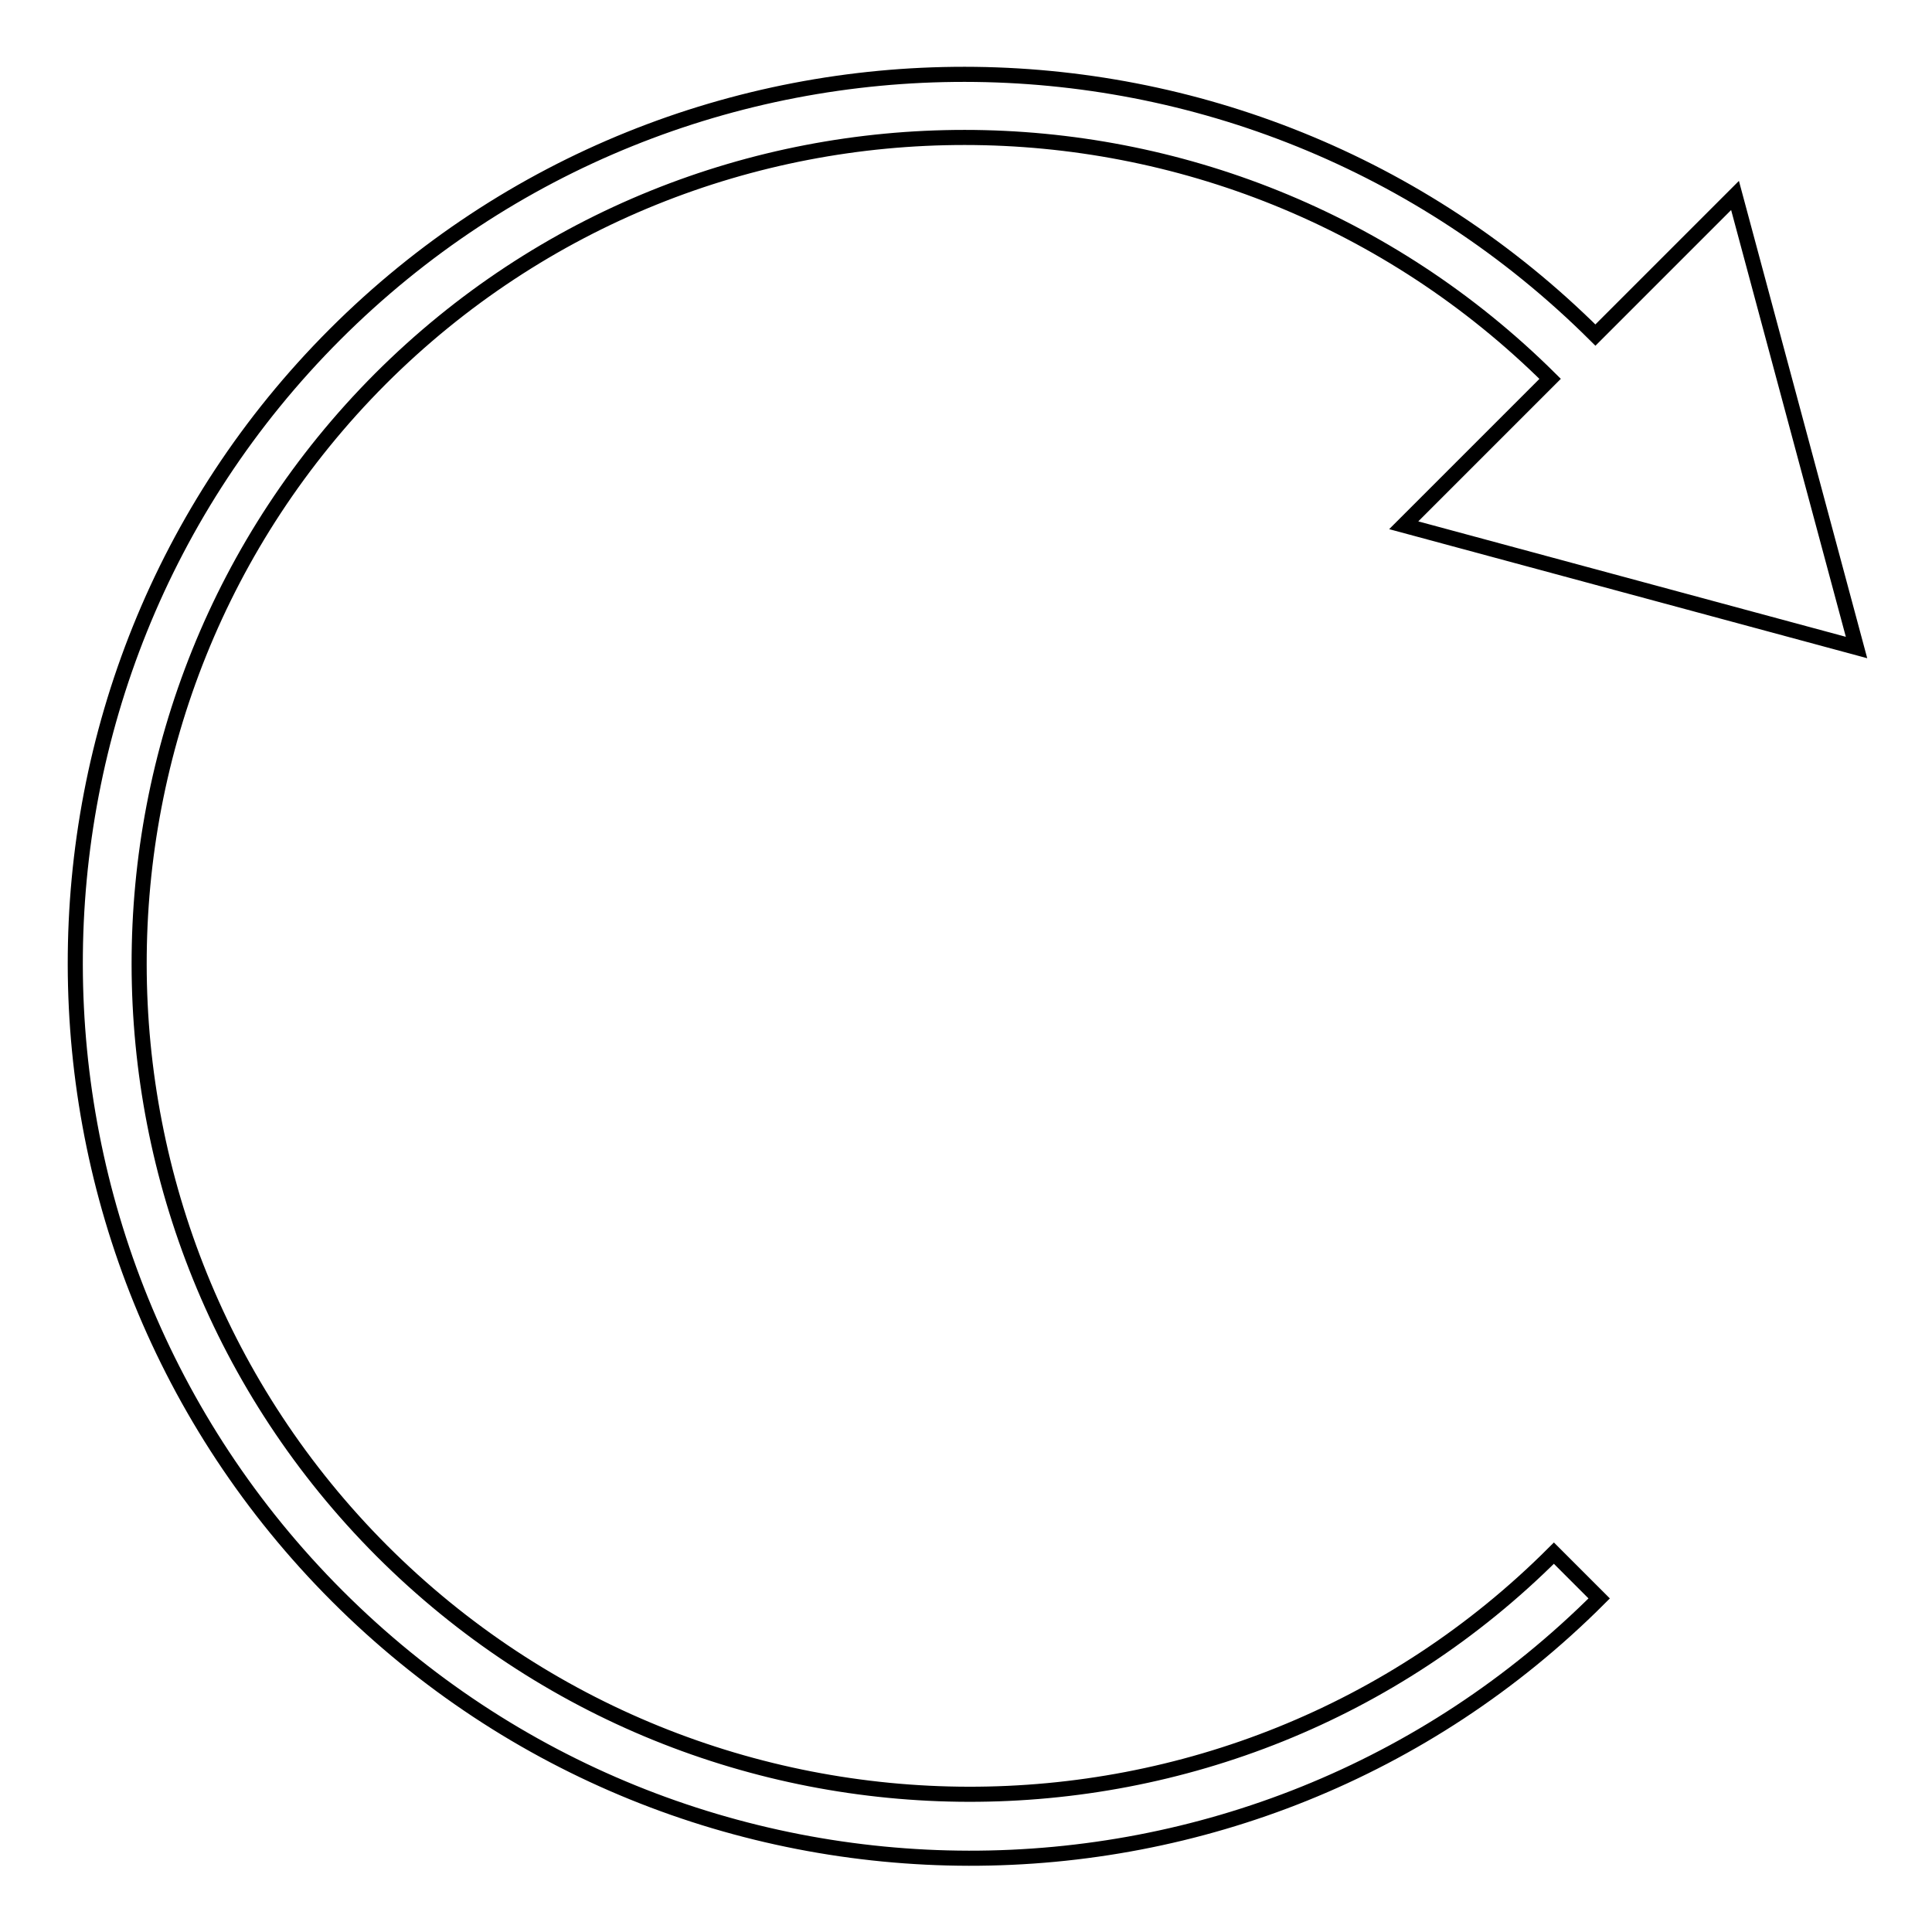
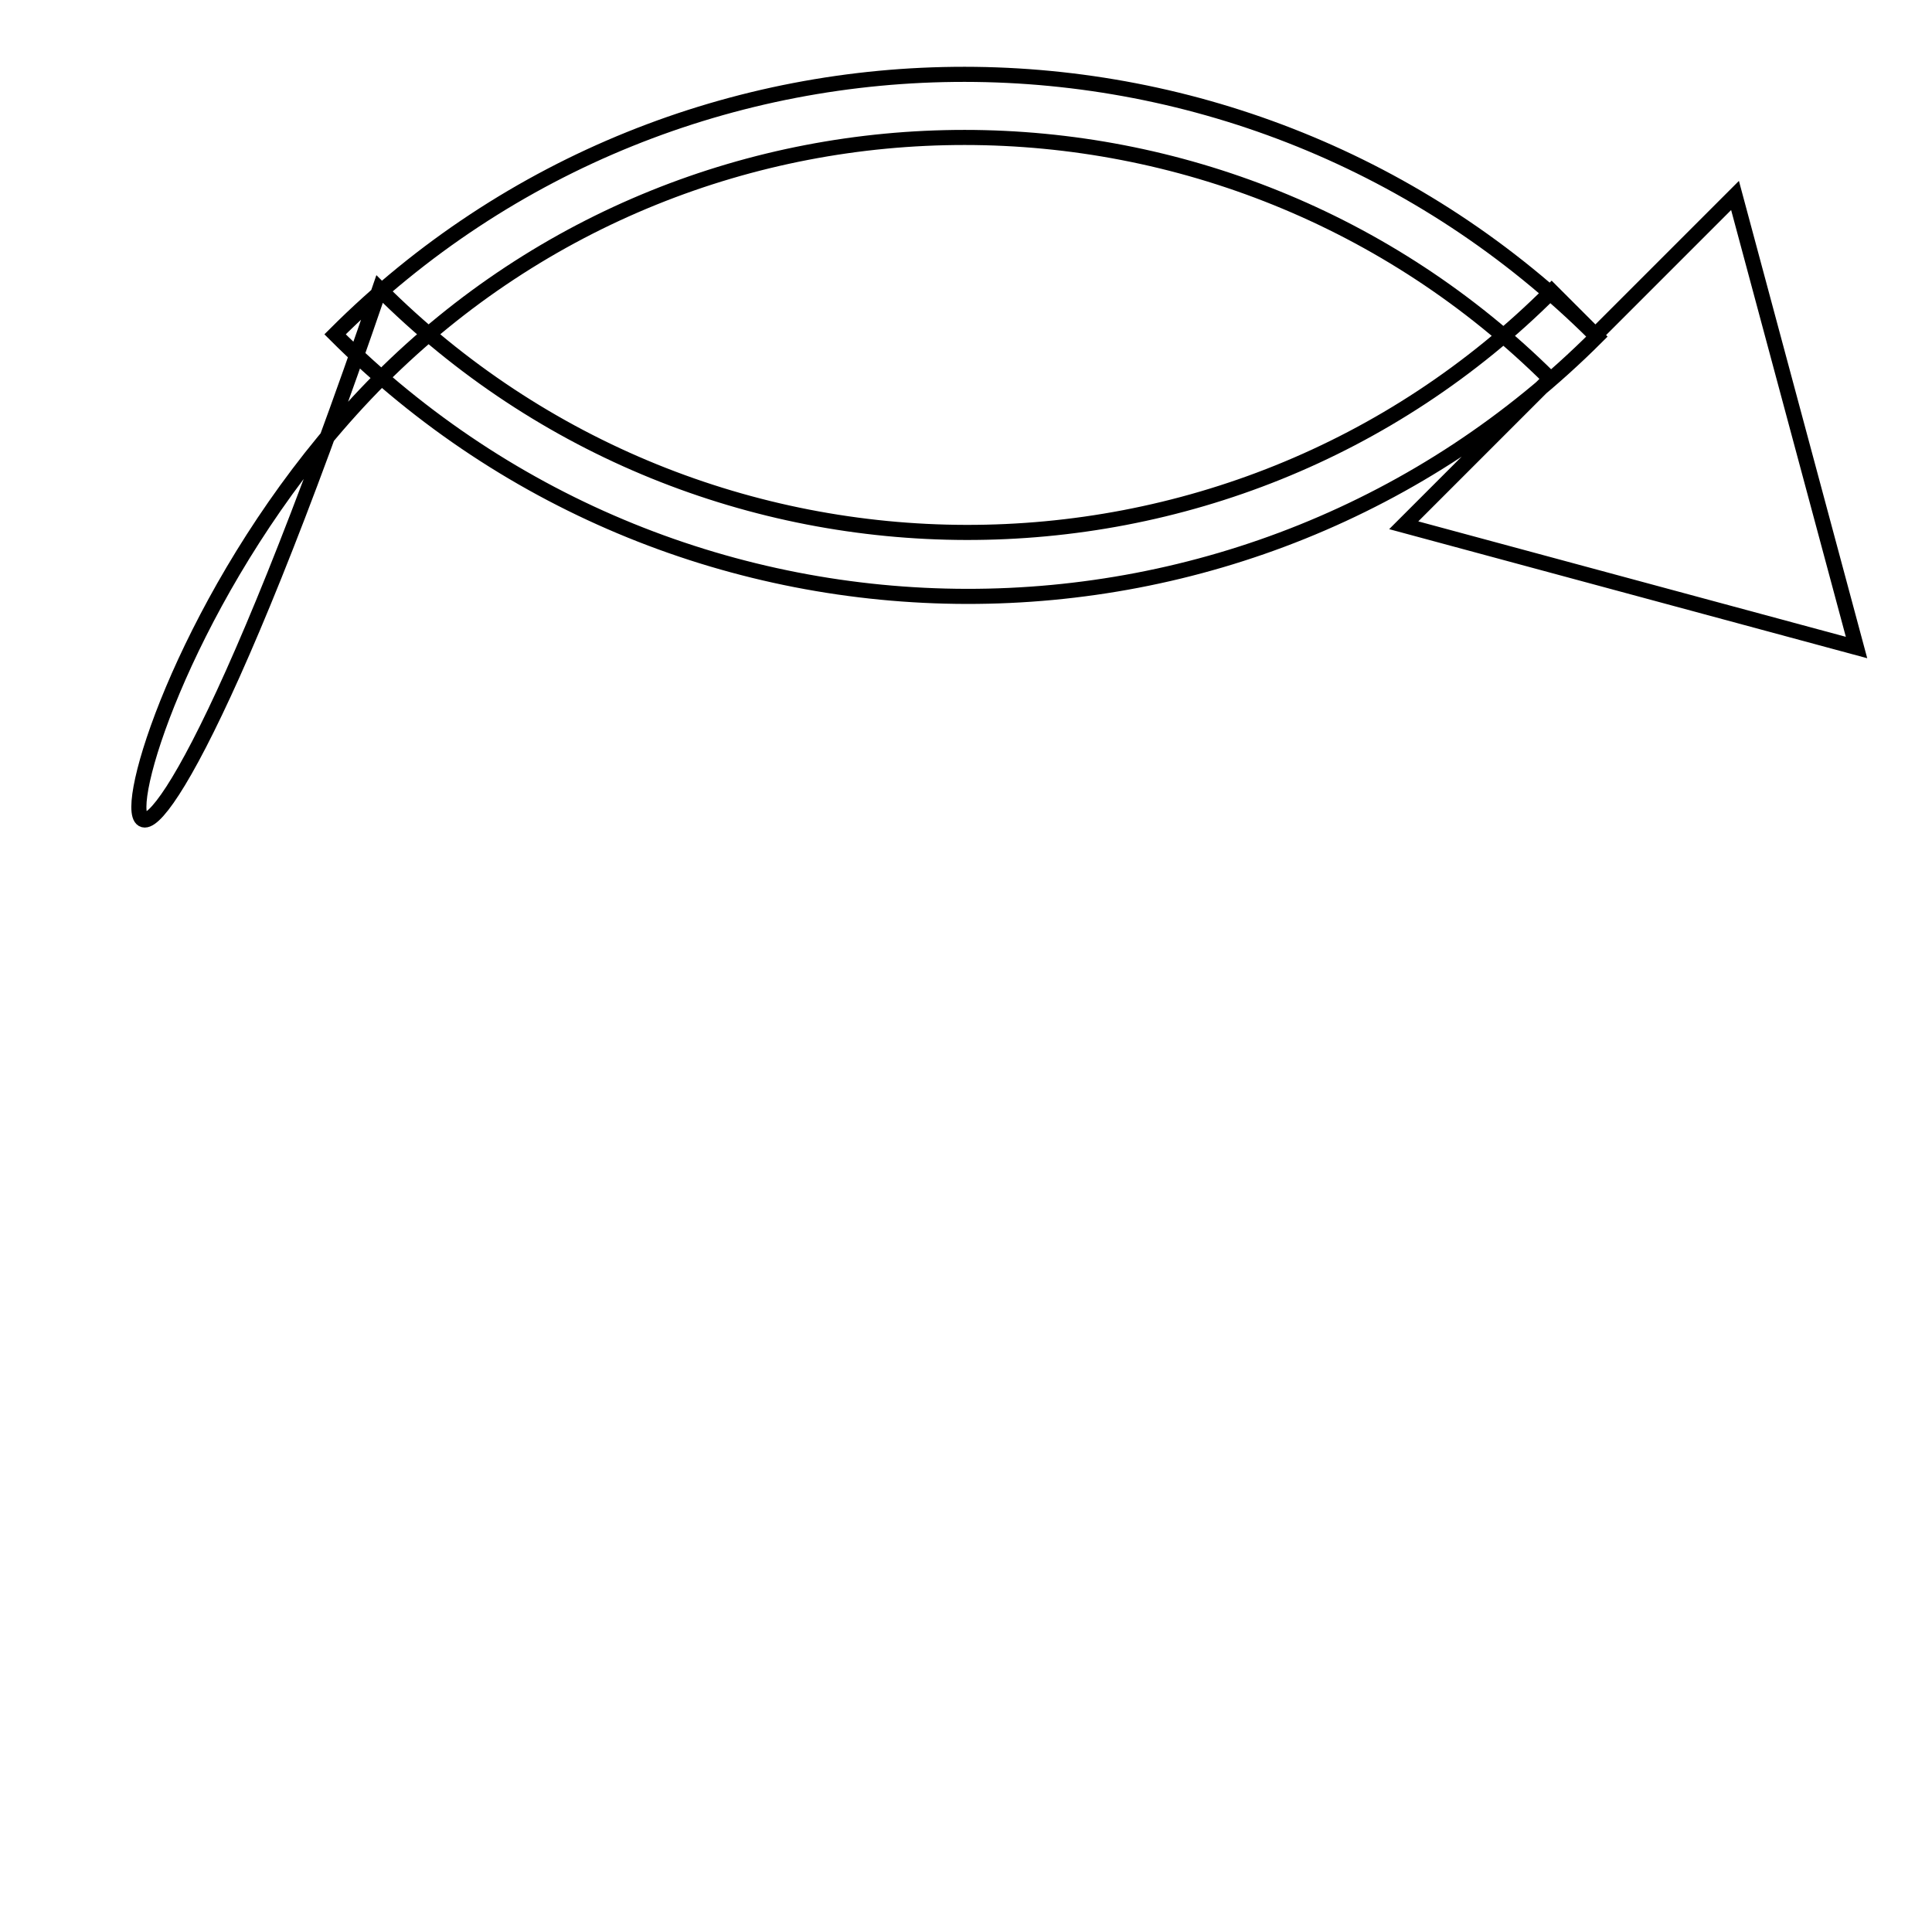
<svg xmlns="http://www.w3.org/2000/svg" version="1.1" x="0px" y="0px" viewBox="0 0 256 256" enable-background="new 0 0 256 256" xml:space="preserve">
  <g>
-     <path stroke-width="2" fill-opacity="0" stroke="#000000" d="M44.4,44.3c-46,46-45.9,121,0.3,167.2c46.2,46.2,121.2,46.3,167.2,0.3l-6-6 c-42.7,42.7-112.4,42.6-155.3-0.3C7.8,162.6,7.7,93,50.4,50.2c42.7-42.7,112.1-42.6,155,0l-19.4,19.4L246,85.8l-16.1-59.9 l-18.5,18.5C165.2-1.6,90.4-1.7,44.4,44.3z" />
+     <path stroke-width="2" fill-opacity="0" stroke="#000000" d="M44.4,44.3c46.2,46.2,121.2,46.3,167.2,0.3l-6-6 c-42.7,42.7-112.4,42.6-155.3-0.3C7.8,162.6,7.7,93,50.4,50.2c42.7-42.7,112.1-42.6,155,0l-19.4,19.4L246,85.8l-16.1-59.9 l-18.5,18.5C165.2-1.6,90.4-1.7,44.4,44.3z" />
  </g>
</svg>